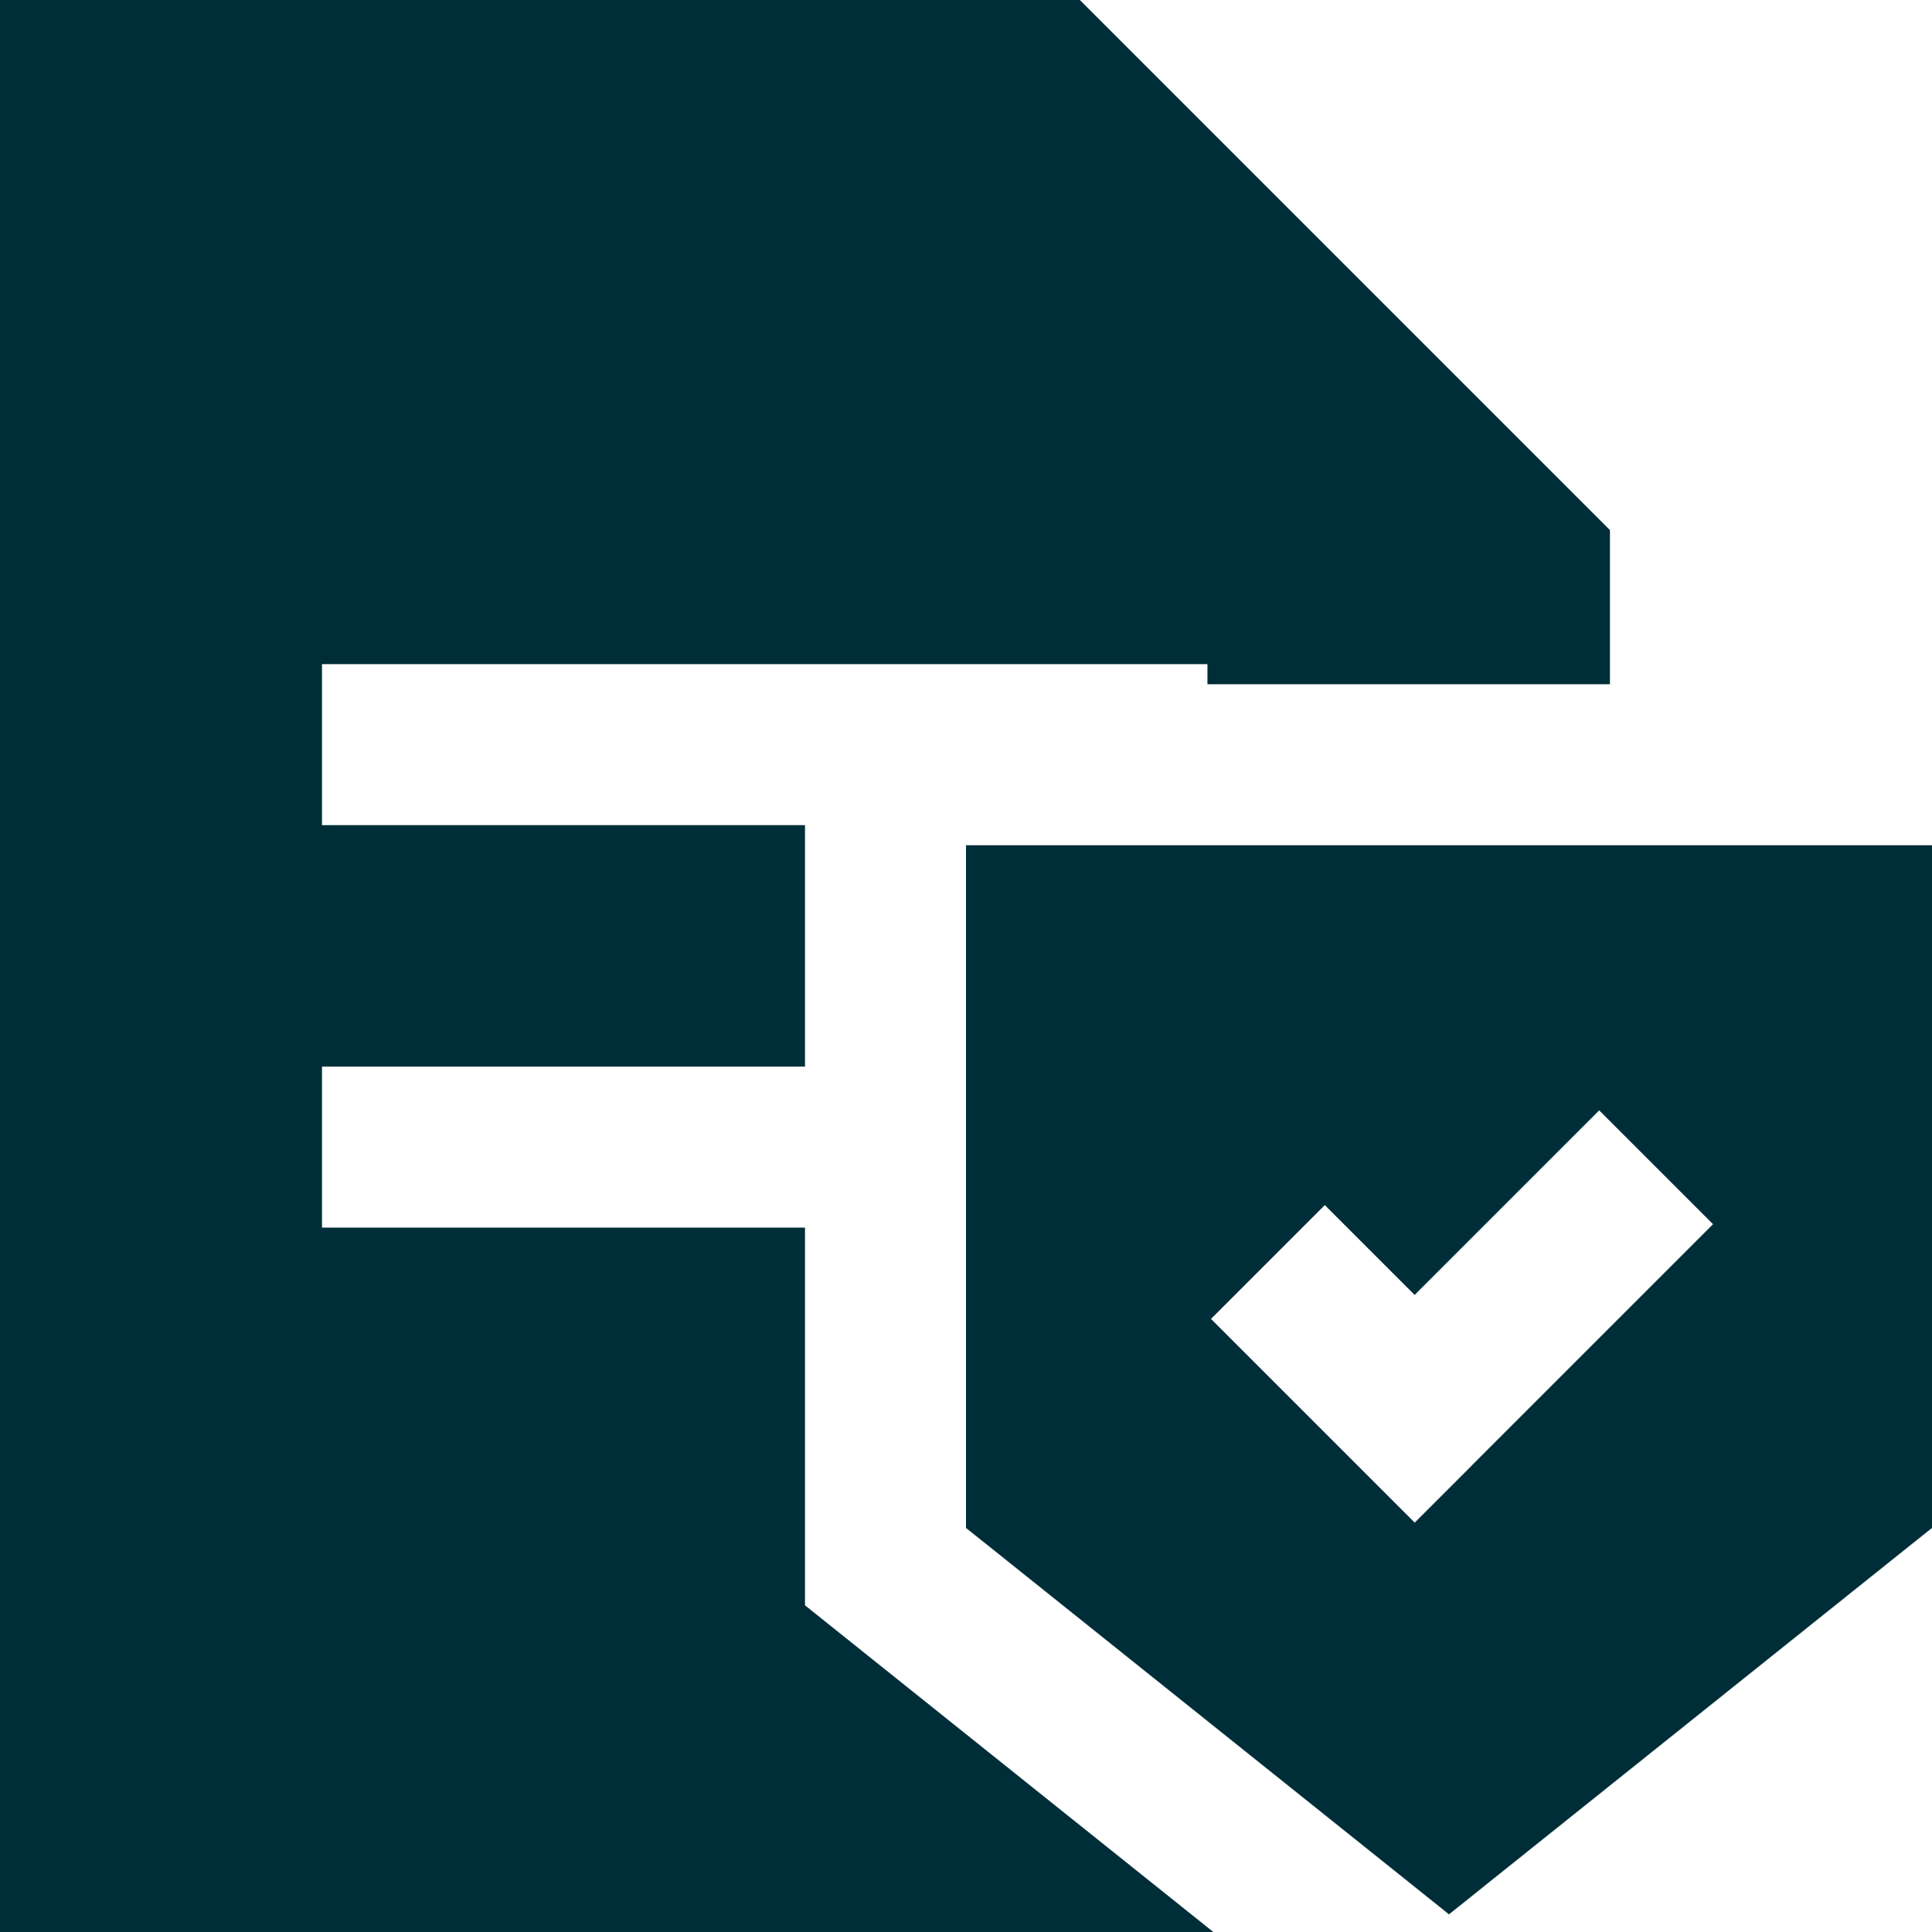
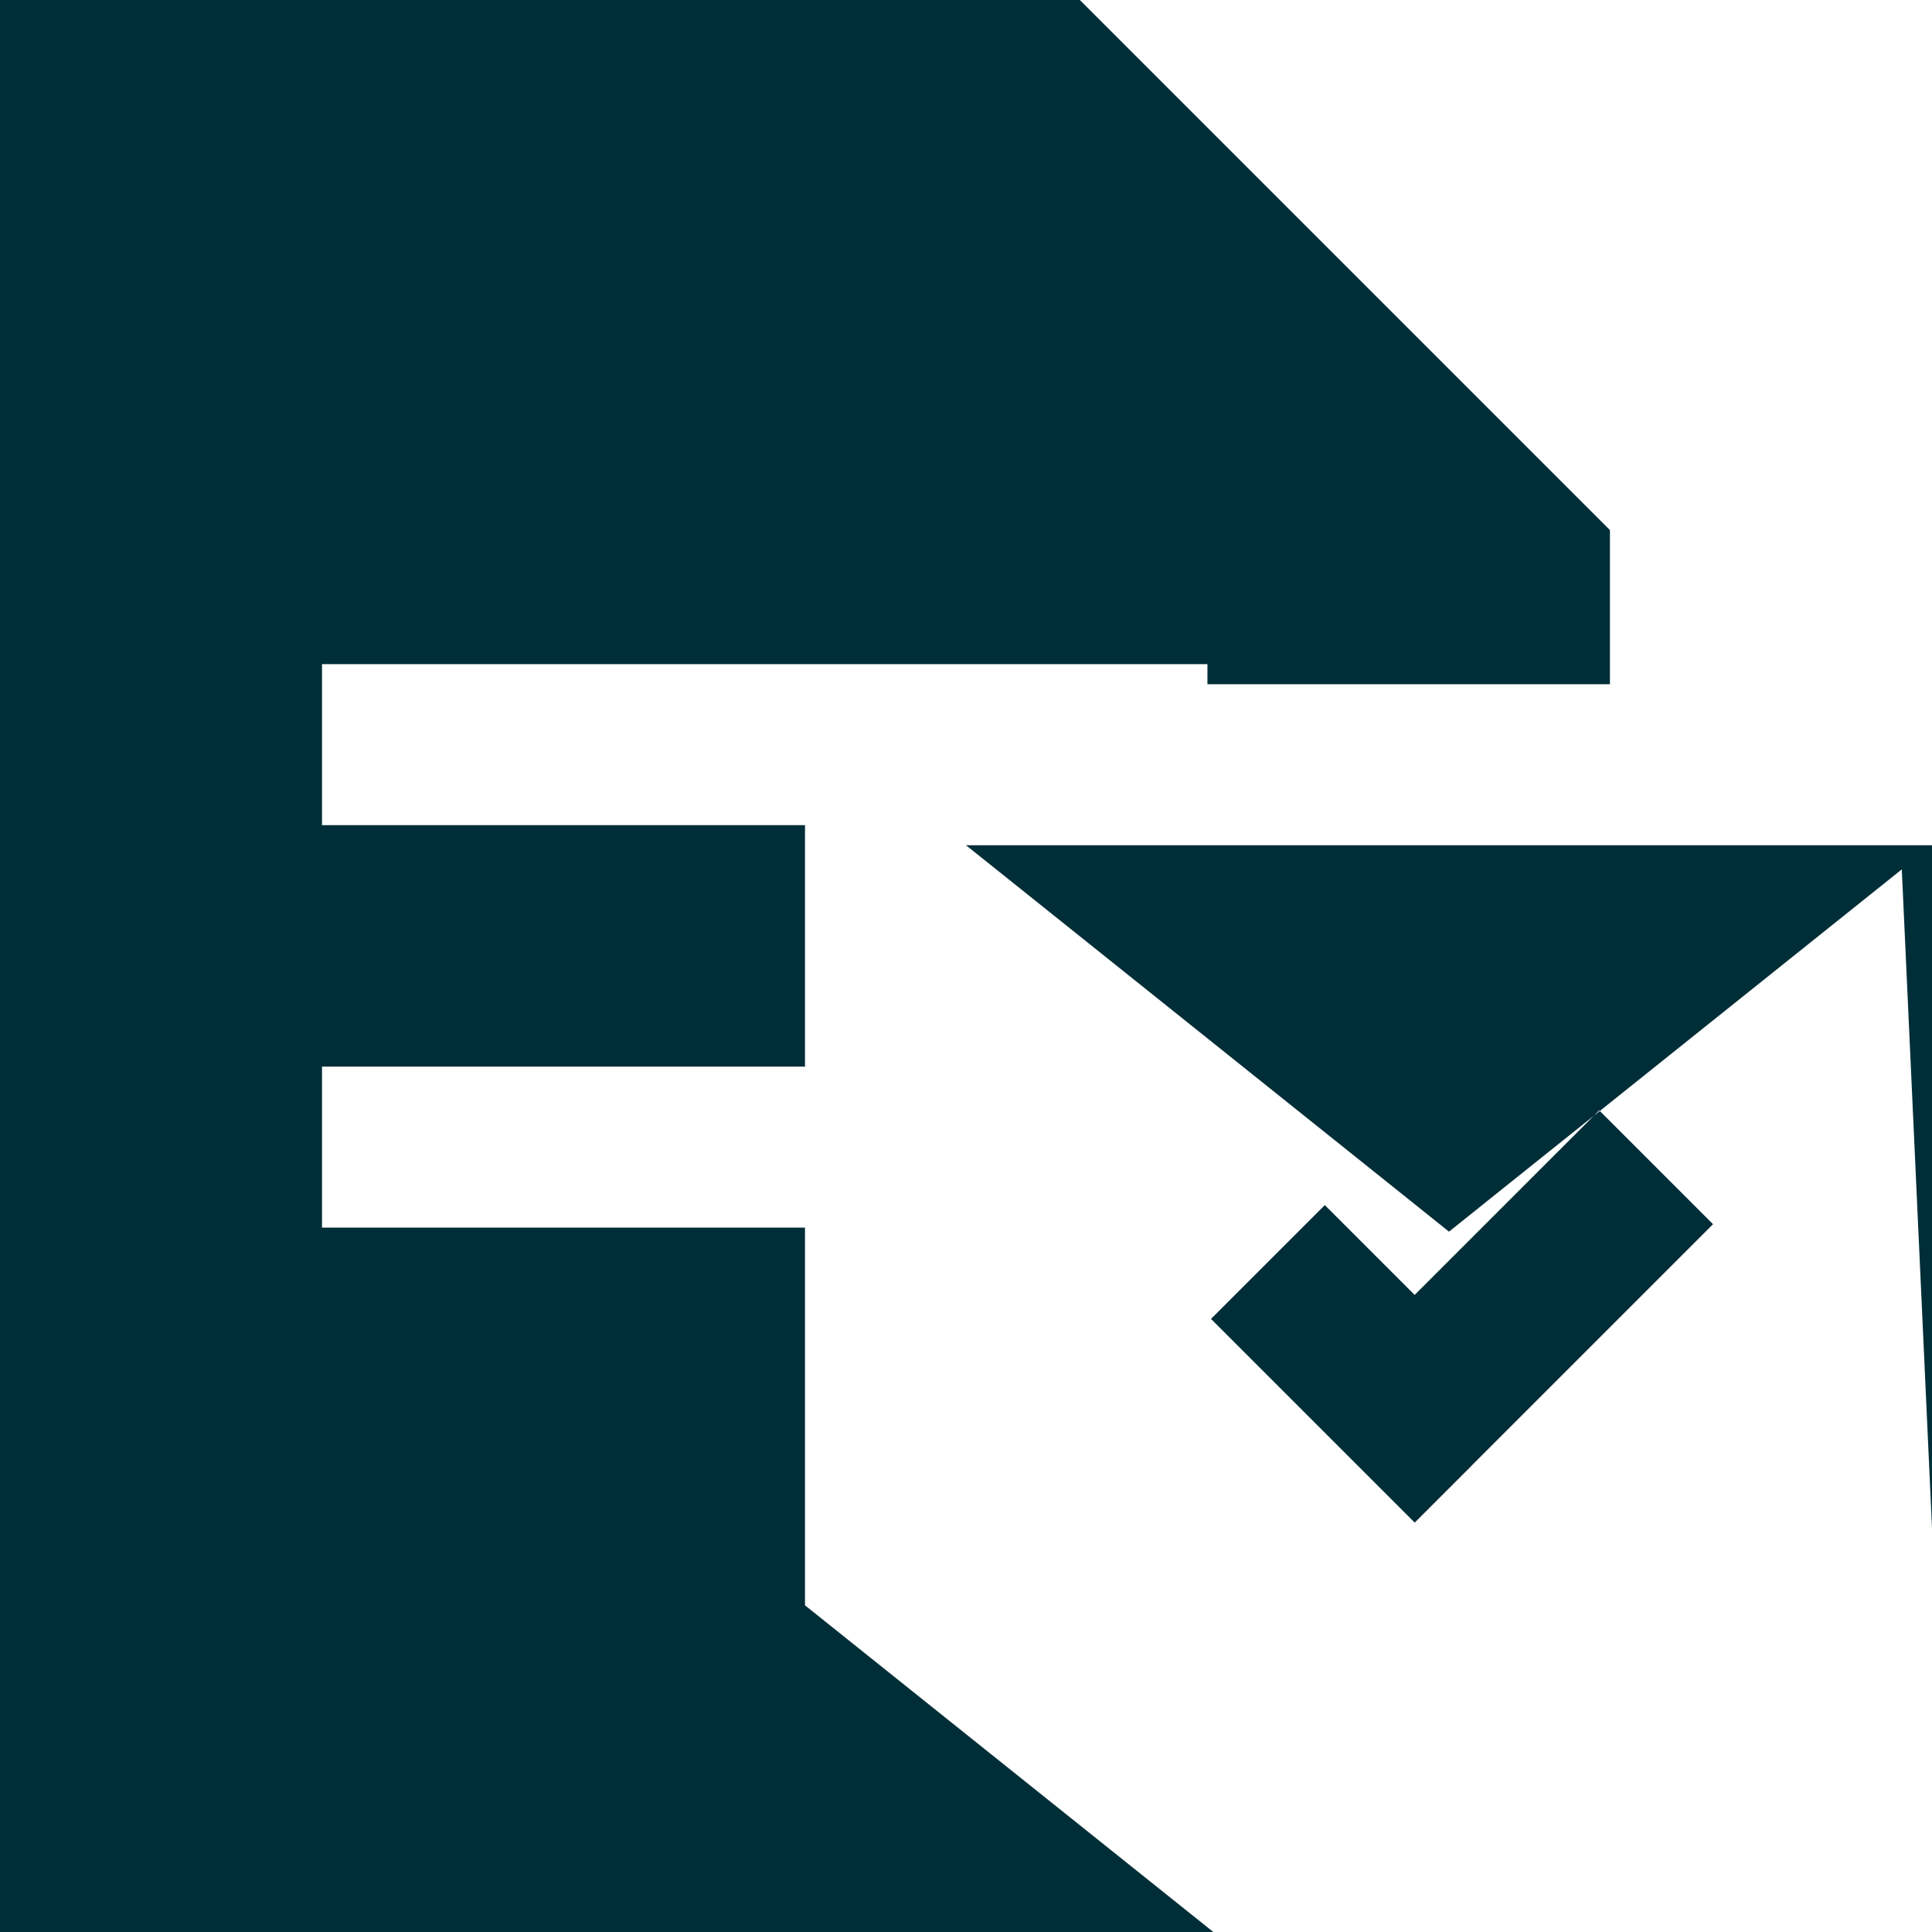
<svg xmlns="http://www.w3.org/2000/svg" fill="none" viewBox="0 0 36 36" height="36" width="36">
  <g id="nda-contract-document--nda-contract-document-shield-check-approval">
-     <path id="Subtract" fill="#002e38" fill-rule="evenodd" d="M0 0h20.121l0.439 0.439 9 9 0.439 0.439V12.75h-7.5v-0.375H6v3h9v4.5l-9 0v3l9 0v7.038L22.609 36H0V0Zm19.5 15.75h-1.5v12.721l0.563 0.45 7.5 6 0.937 0.75 0.937 -0.75 7.5 -6L36 28.471V15.75H19.5Zm7.92 11.561 4.5 -4.5 -2.121 -2.121 -3.439 3.439 -1.674 -1.674 -2.121 2.121 2.735 2.735 1.061 1.061 1.061 -1.061Z" clip-rule="evenodd" stroke-width="1.5" />
+     <path id="Subtract" fill="#002e38" fill-rule="evenodd" d="M0 0h20.121l0.439 0.439 9 9 0.439 0.439V12.75h-7.5v-0.375H6v3h9v4.5l-9 0v3l9 0v7.038L22.609 36H0V0Zm19.5 15.75h-1.5l0.563 0.45 7.5 6 0.937 0.75 0.937 -0.75 7.5 -6L36 28.471V15.75H19.5Zm7.92 11.561 4.5 -4.5 -2.121 -2.121 -3.439 3.439 -1.674 -1.674 -2.121 2.121 2.735 2.735 1.061 1.061 1.061 -1.061Z" clip-rule="evenodd" stroke-width="1.5" />
  </g>
</svg>